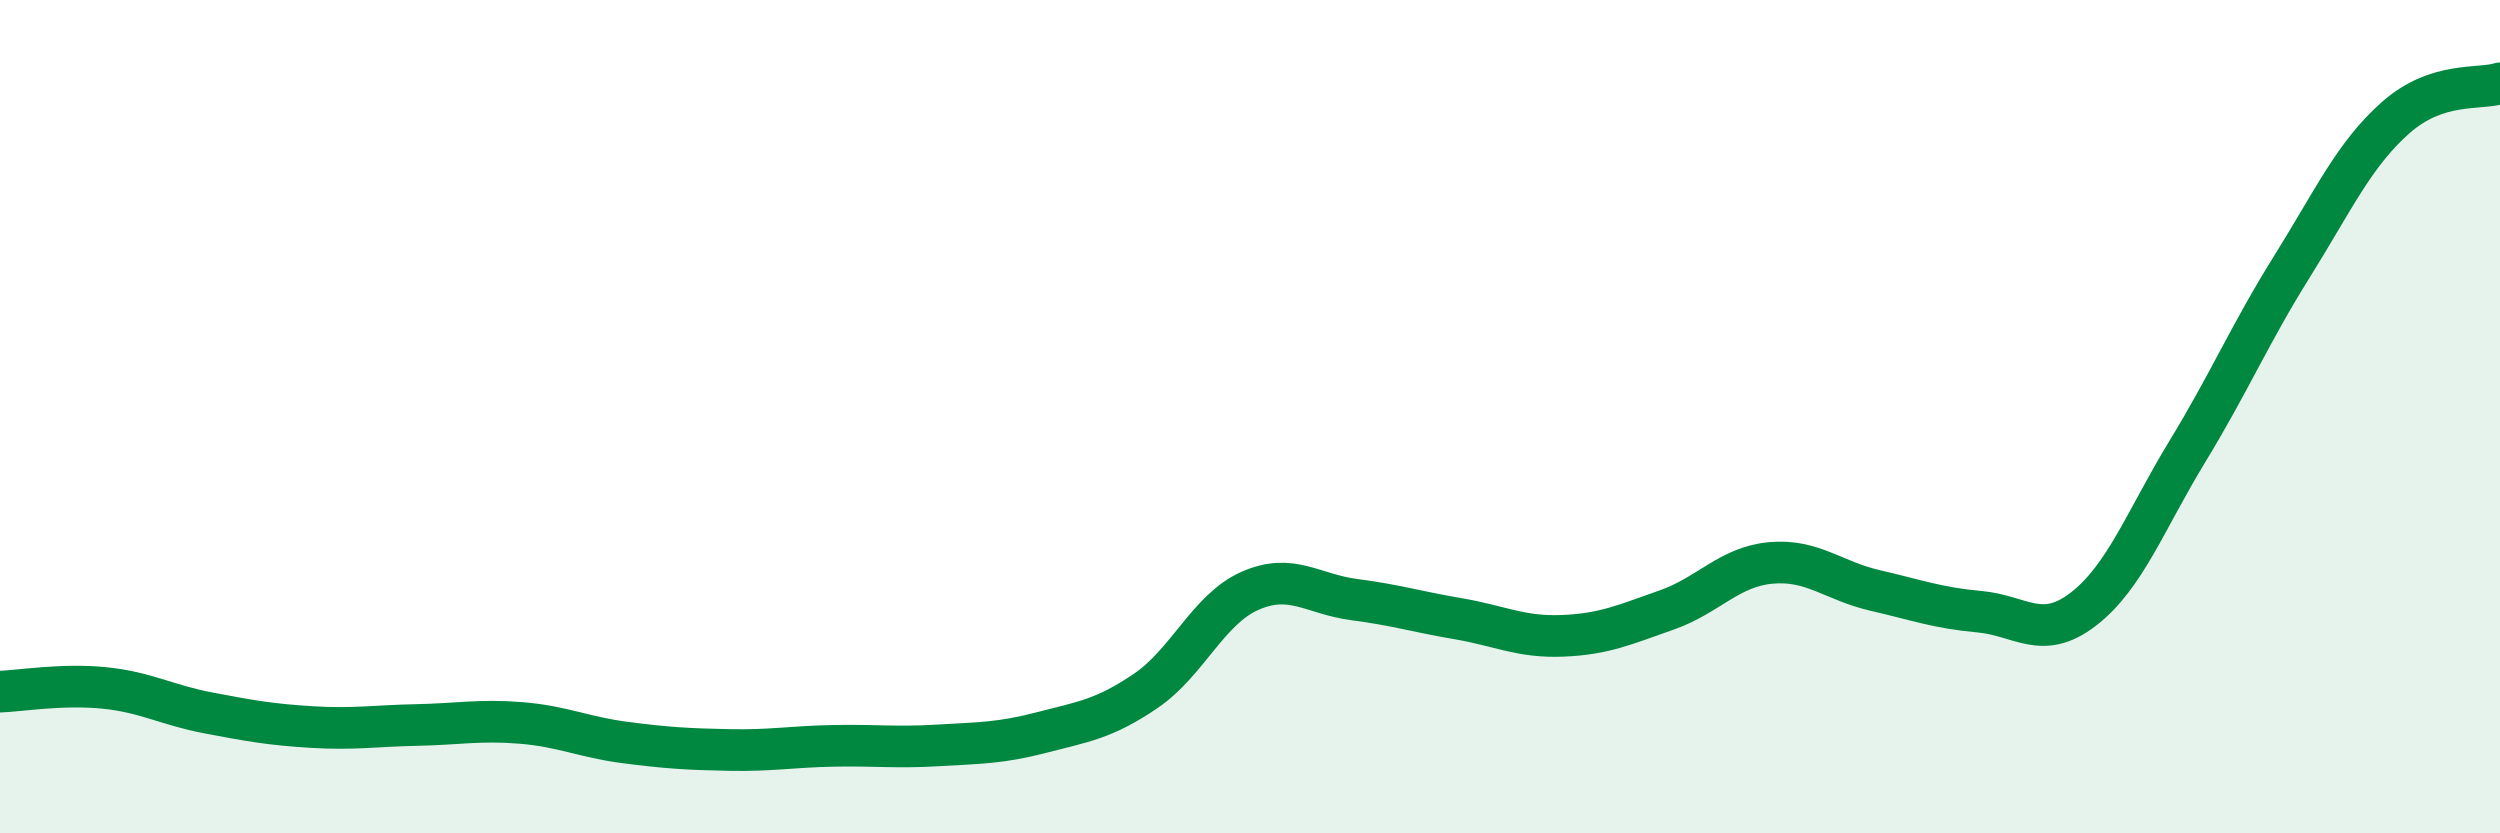
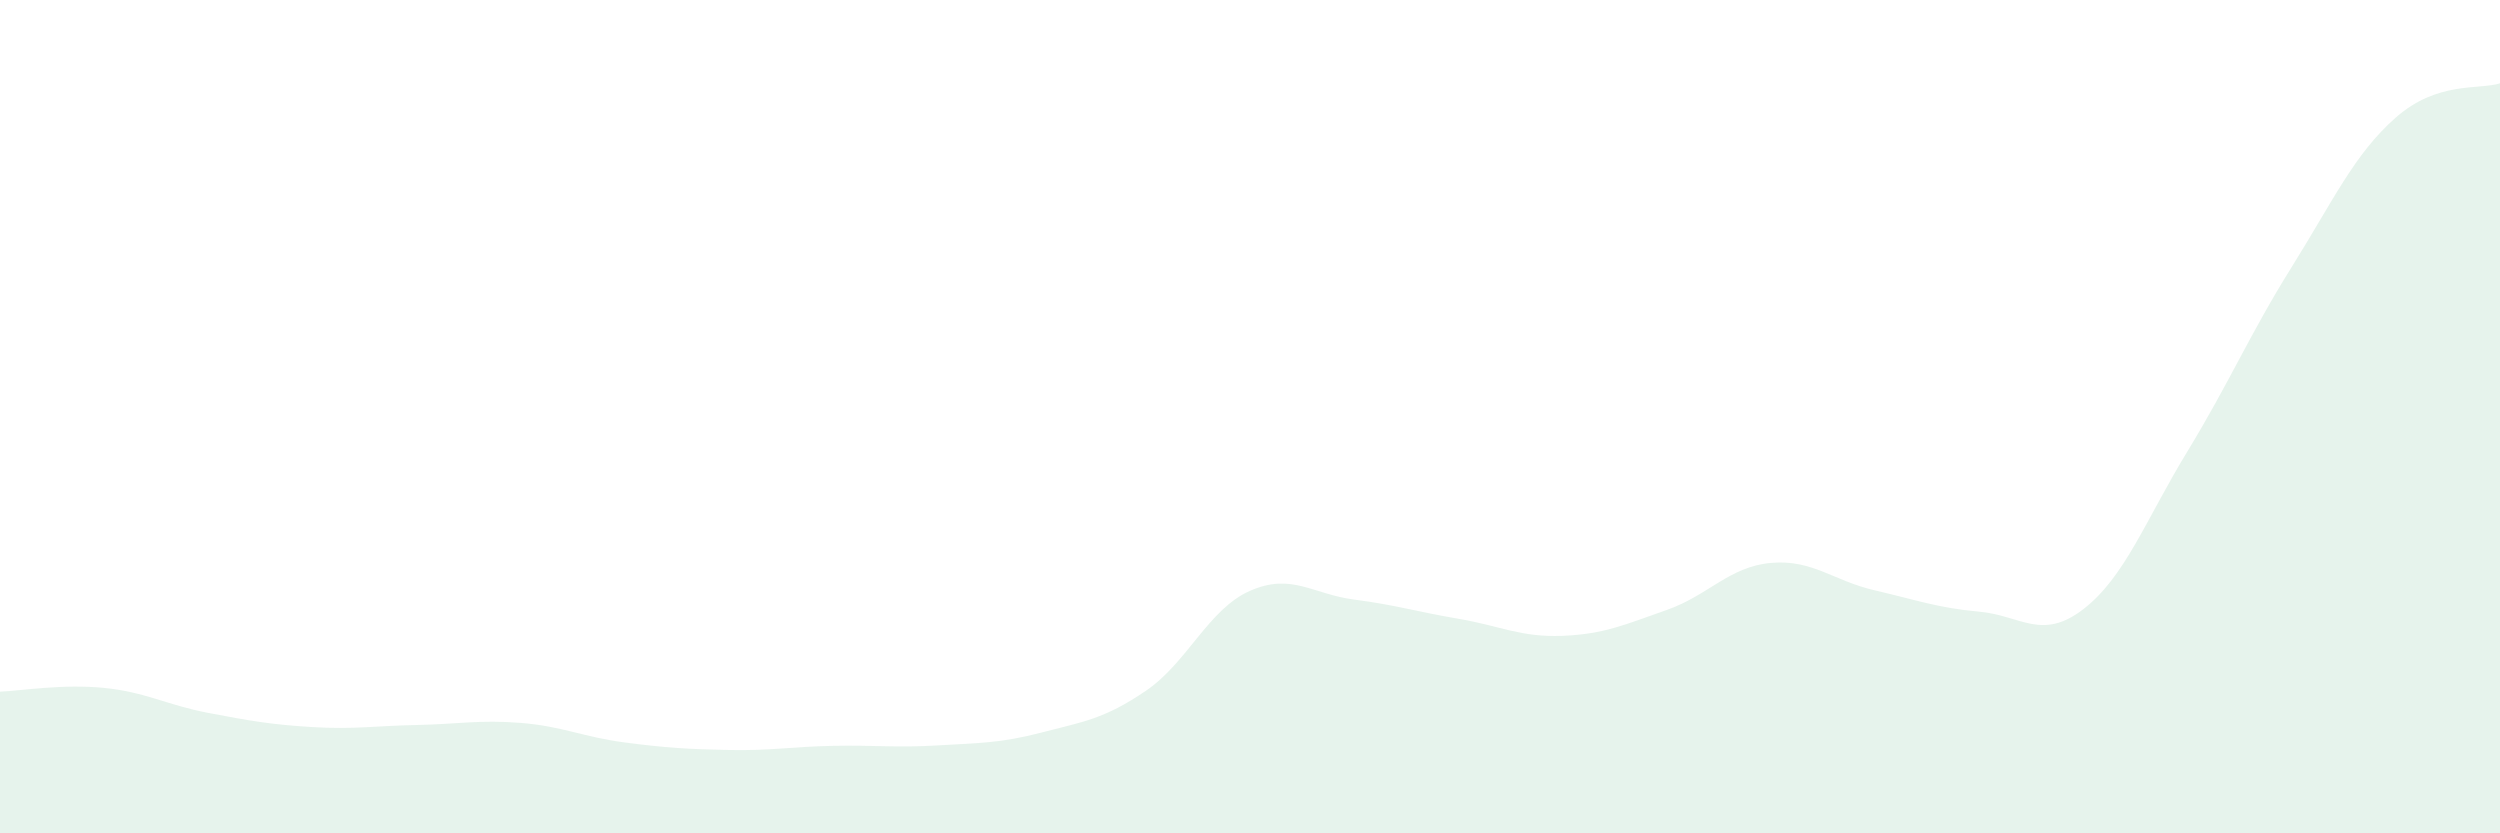
<svg xmlns="http://www.w3.org/2000/svg" width="60" height="20" viewBox="0 0 60 20">
  <path d="M 0,16.6 C 0.5,16.58 1.5,16.41 2.5,16.51 C 3.5,16.61 4,16.92 5,17.11 C 6,17.3 6.5,17.39 7.5,17.45 C 8.5,17.51 9,17.42 10,17.4 C 11,17.38 11.5,17.27 12.5,17.35 C 13.5,17.43 14,17.69 15,17.82 C 16,17.95 16.5,17.98 17.5,18 C 18.5,18.02 19,17.92 20,17.9 C 21,17.88 21.5,17.95 22.5,17.89 C 23.5,17.83 24,17.84 25,17.58 C 26,17.32 26.5,17.26 27.5,16.58 C 28.5,15.9 29,14.62 30,14.18 C 31,13.74 31.5,14.26 32.5,14.39 C 33.5,14.52 34,14.68 35,14.85 C 36,15.02 36.5,15.3 37.5,15.26 C 38.5,15.22 39,14.99 40,14.64 C 41,14.29 41.5,13.6 42.5,13.51 C 43.5,13.42 44,13.94 45,14.17 C 46,14.4 46.5,14.59 47.5,14.68 C 48.5,14.77 49,15.39 50,14.62 C 51,13.85 51.5,12.47 52.5,10.83 C 53.5,9.19 54,8.01 55,6.41 C 56,4.81 56.5,3.7 57.5,2.82 C 58.5,1.94 59.5,2.16 60,2L60 20L0 20Z" fill="#008740" opacity="0.1" stroke-linecap="round" stroke-linejoin="round" />
-   <path d="M 0,16.6 C 0.5,16.58 1.5,16.41 2.5,16.51 C 3.5,16.61 4,16.92 5,17.11 C 6,17.3 6.5,17.39 7.5,17.45 C 8.5,17.51 9,17.42 10,17.4 C 11,17.38 11.5,17.27 12.5,17.35 C 13.5,17.43 14,17.69 15,17.82 C 16,17.95 16.5,17.98 17.5,18 C 18.5,18.02 19,17.92 20,17.9 C 21,17.88 21.5,17.95 22.5,17.89 C 23.5,17.83 24,17.84 25,17.58 C 26,17.32 26.5,17.26 27.5,16.58 C 28.5,15.9 29,14.62 30,14.18 C 31,13.74 31.5,14.26 32.5,14.39 C 33.5,14.52 34,14.68 35,14.85 C 36,15.02 36.5,15.3 37.5,15.26 C 38.5,15.22 39,14.99 40,14.64 C 41,14.29 41.5,13.6 42.5,13.51 C 43.5,13.42 44,13.94 45,14.17 C 46,14.4 46.5,14.59 47.5,14.68 C 48.5,14.77 49,15.39 50,14.62 C 51,13.85 51.5,12.47 52.5,10.83 C 53.5,9.19 54,8.01 55,6.41 C 56,4.81 56.5,3.7 57.5,2.82 C 58.5,1.94 59.5,2.16 60,2" stroke="#008740" stroke-width="1" fill="none" stroke-linecap="round" stroke-linejoin="round" />
</svg>